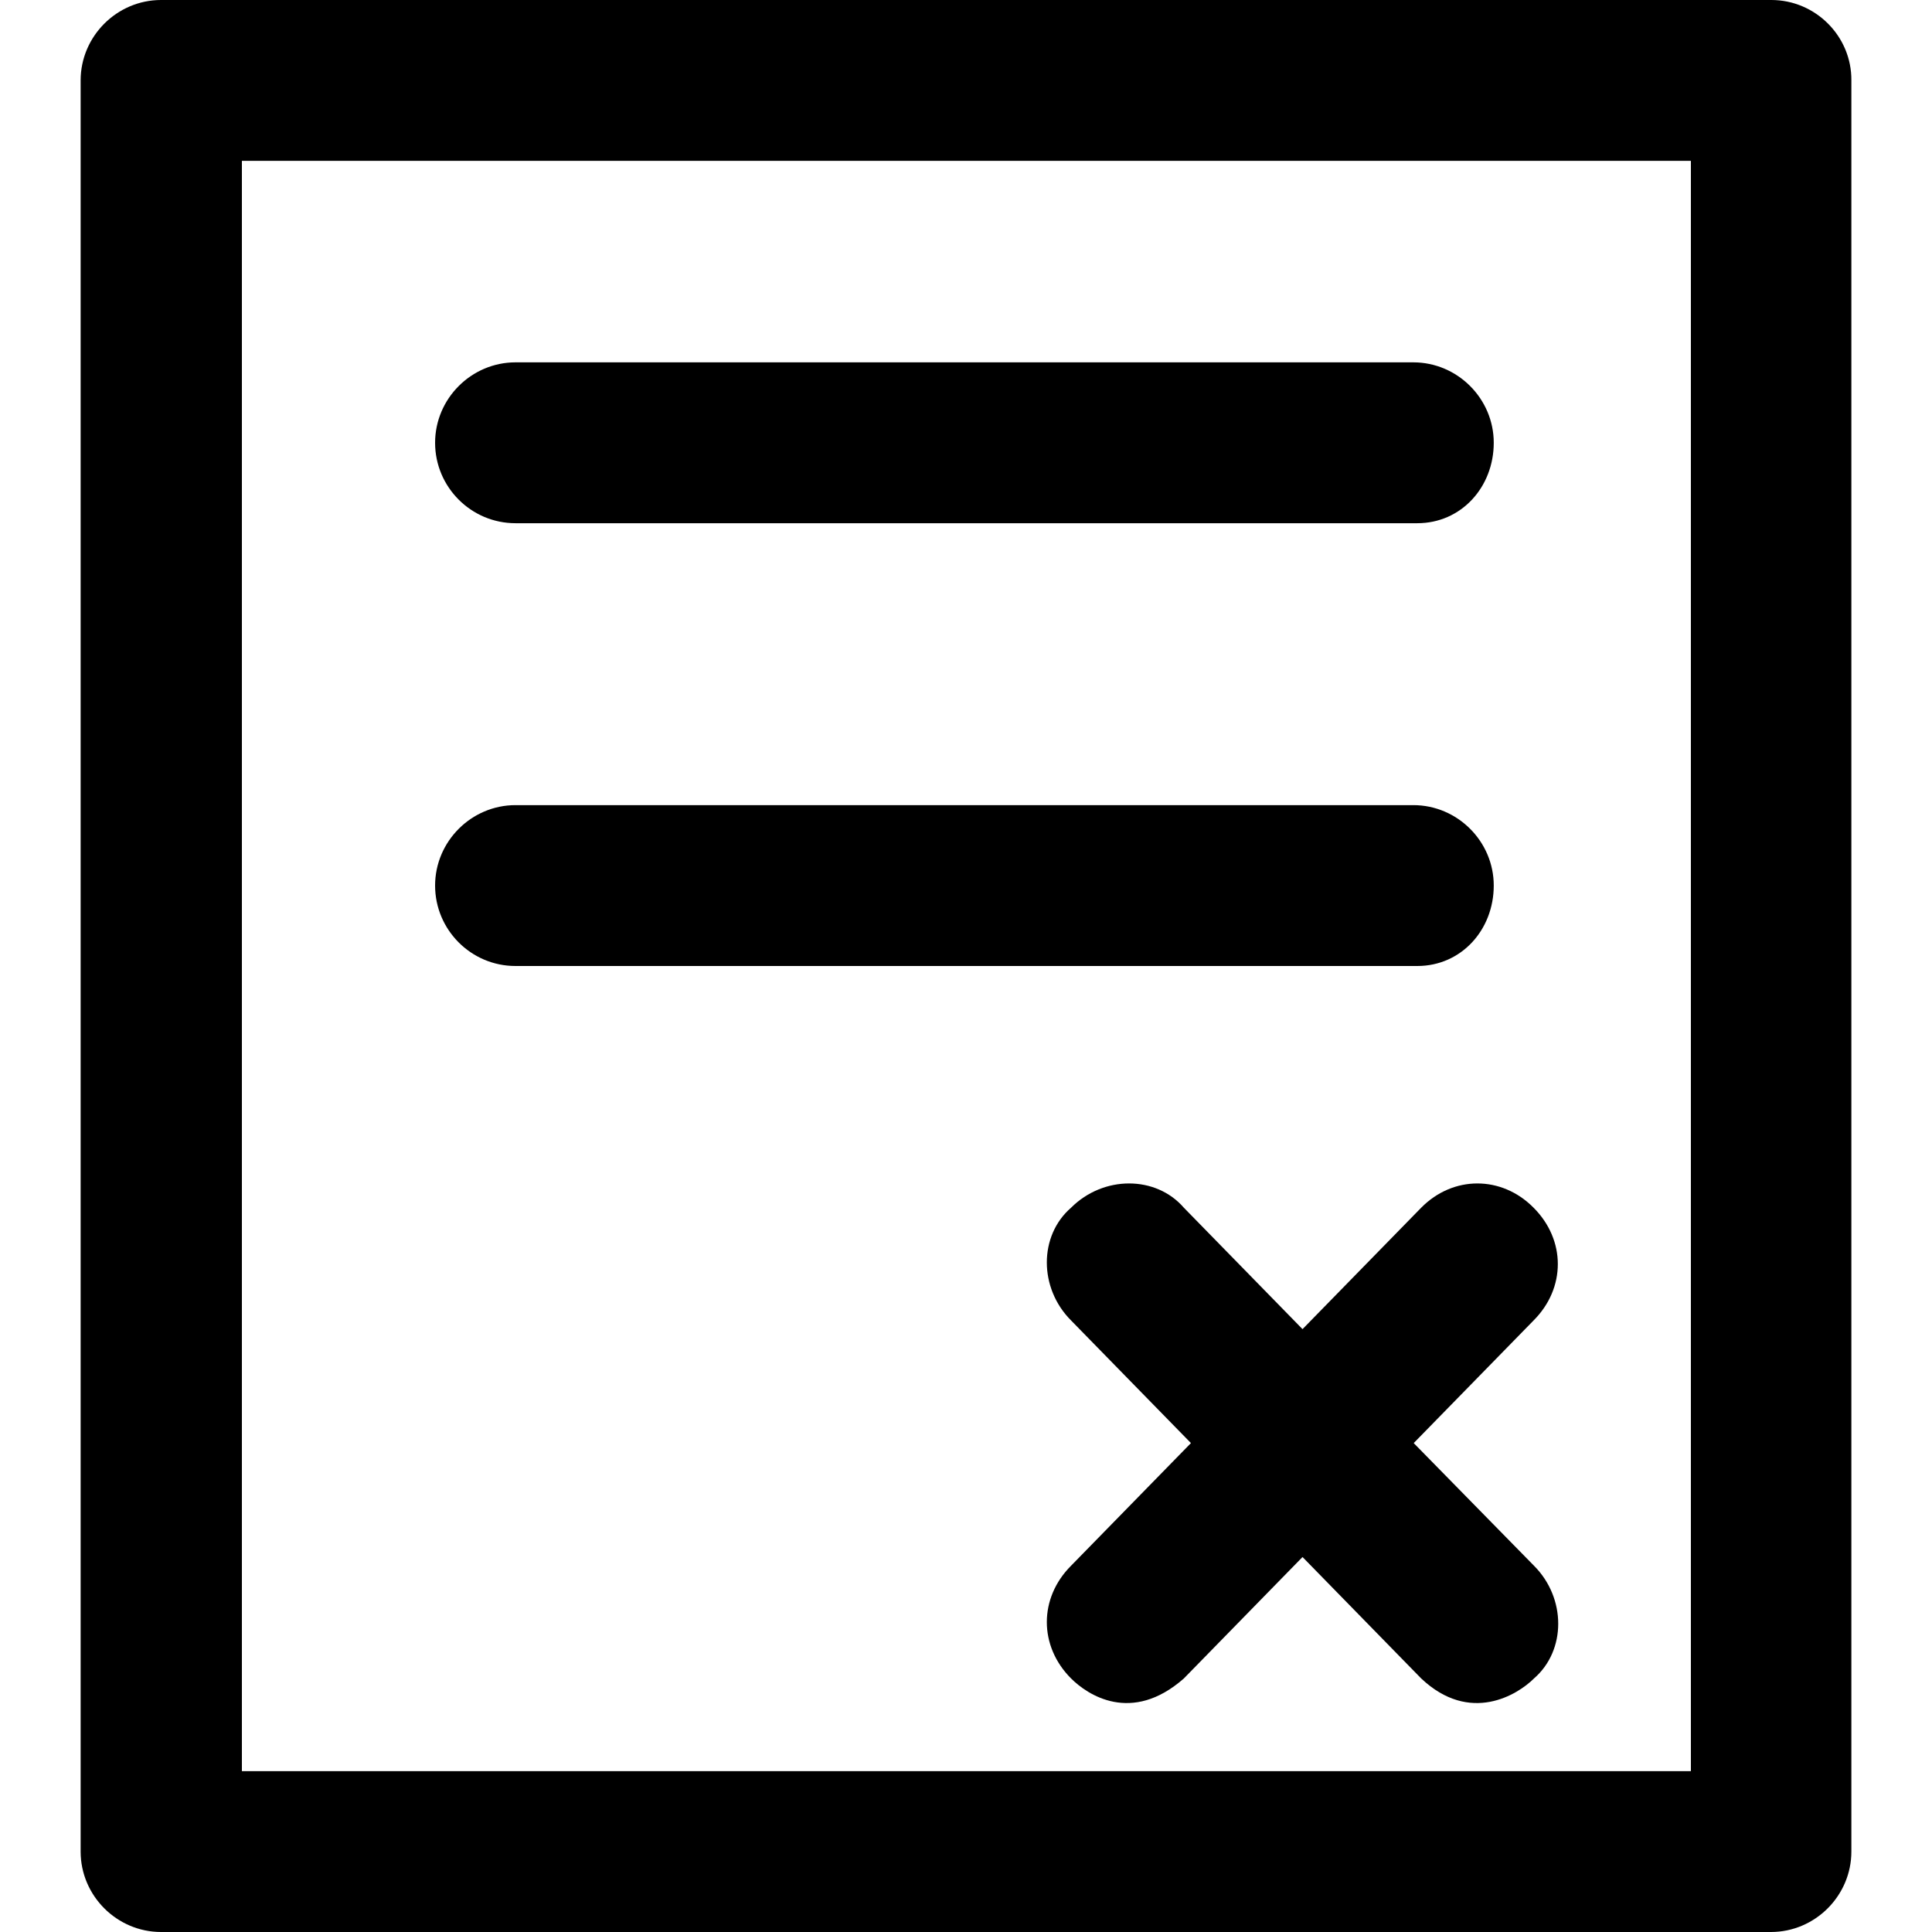
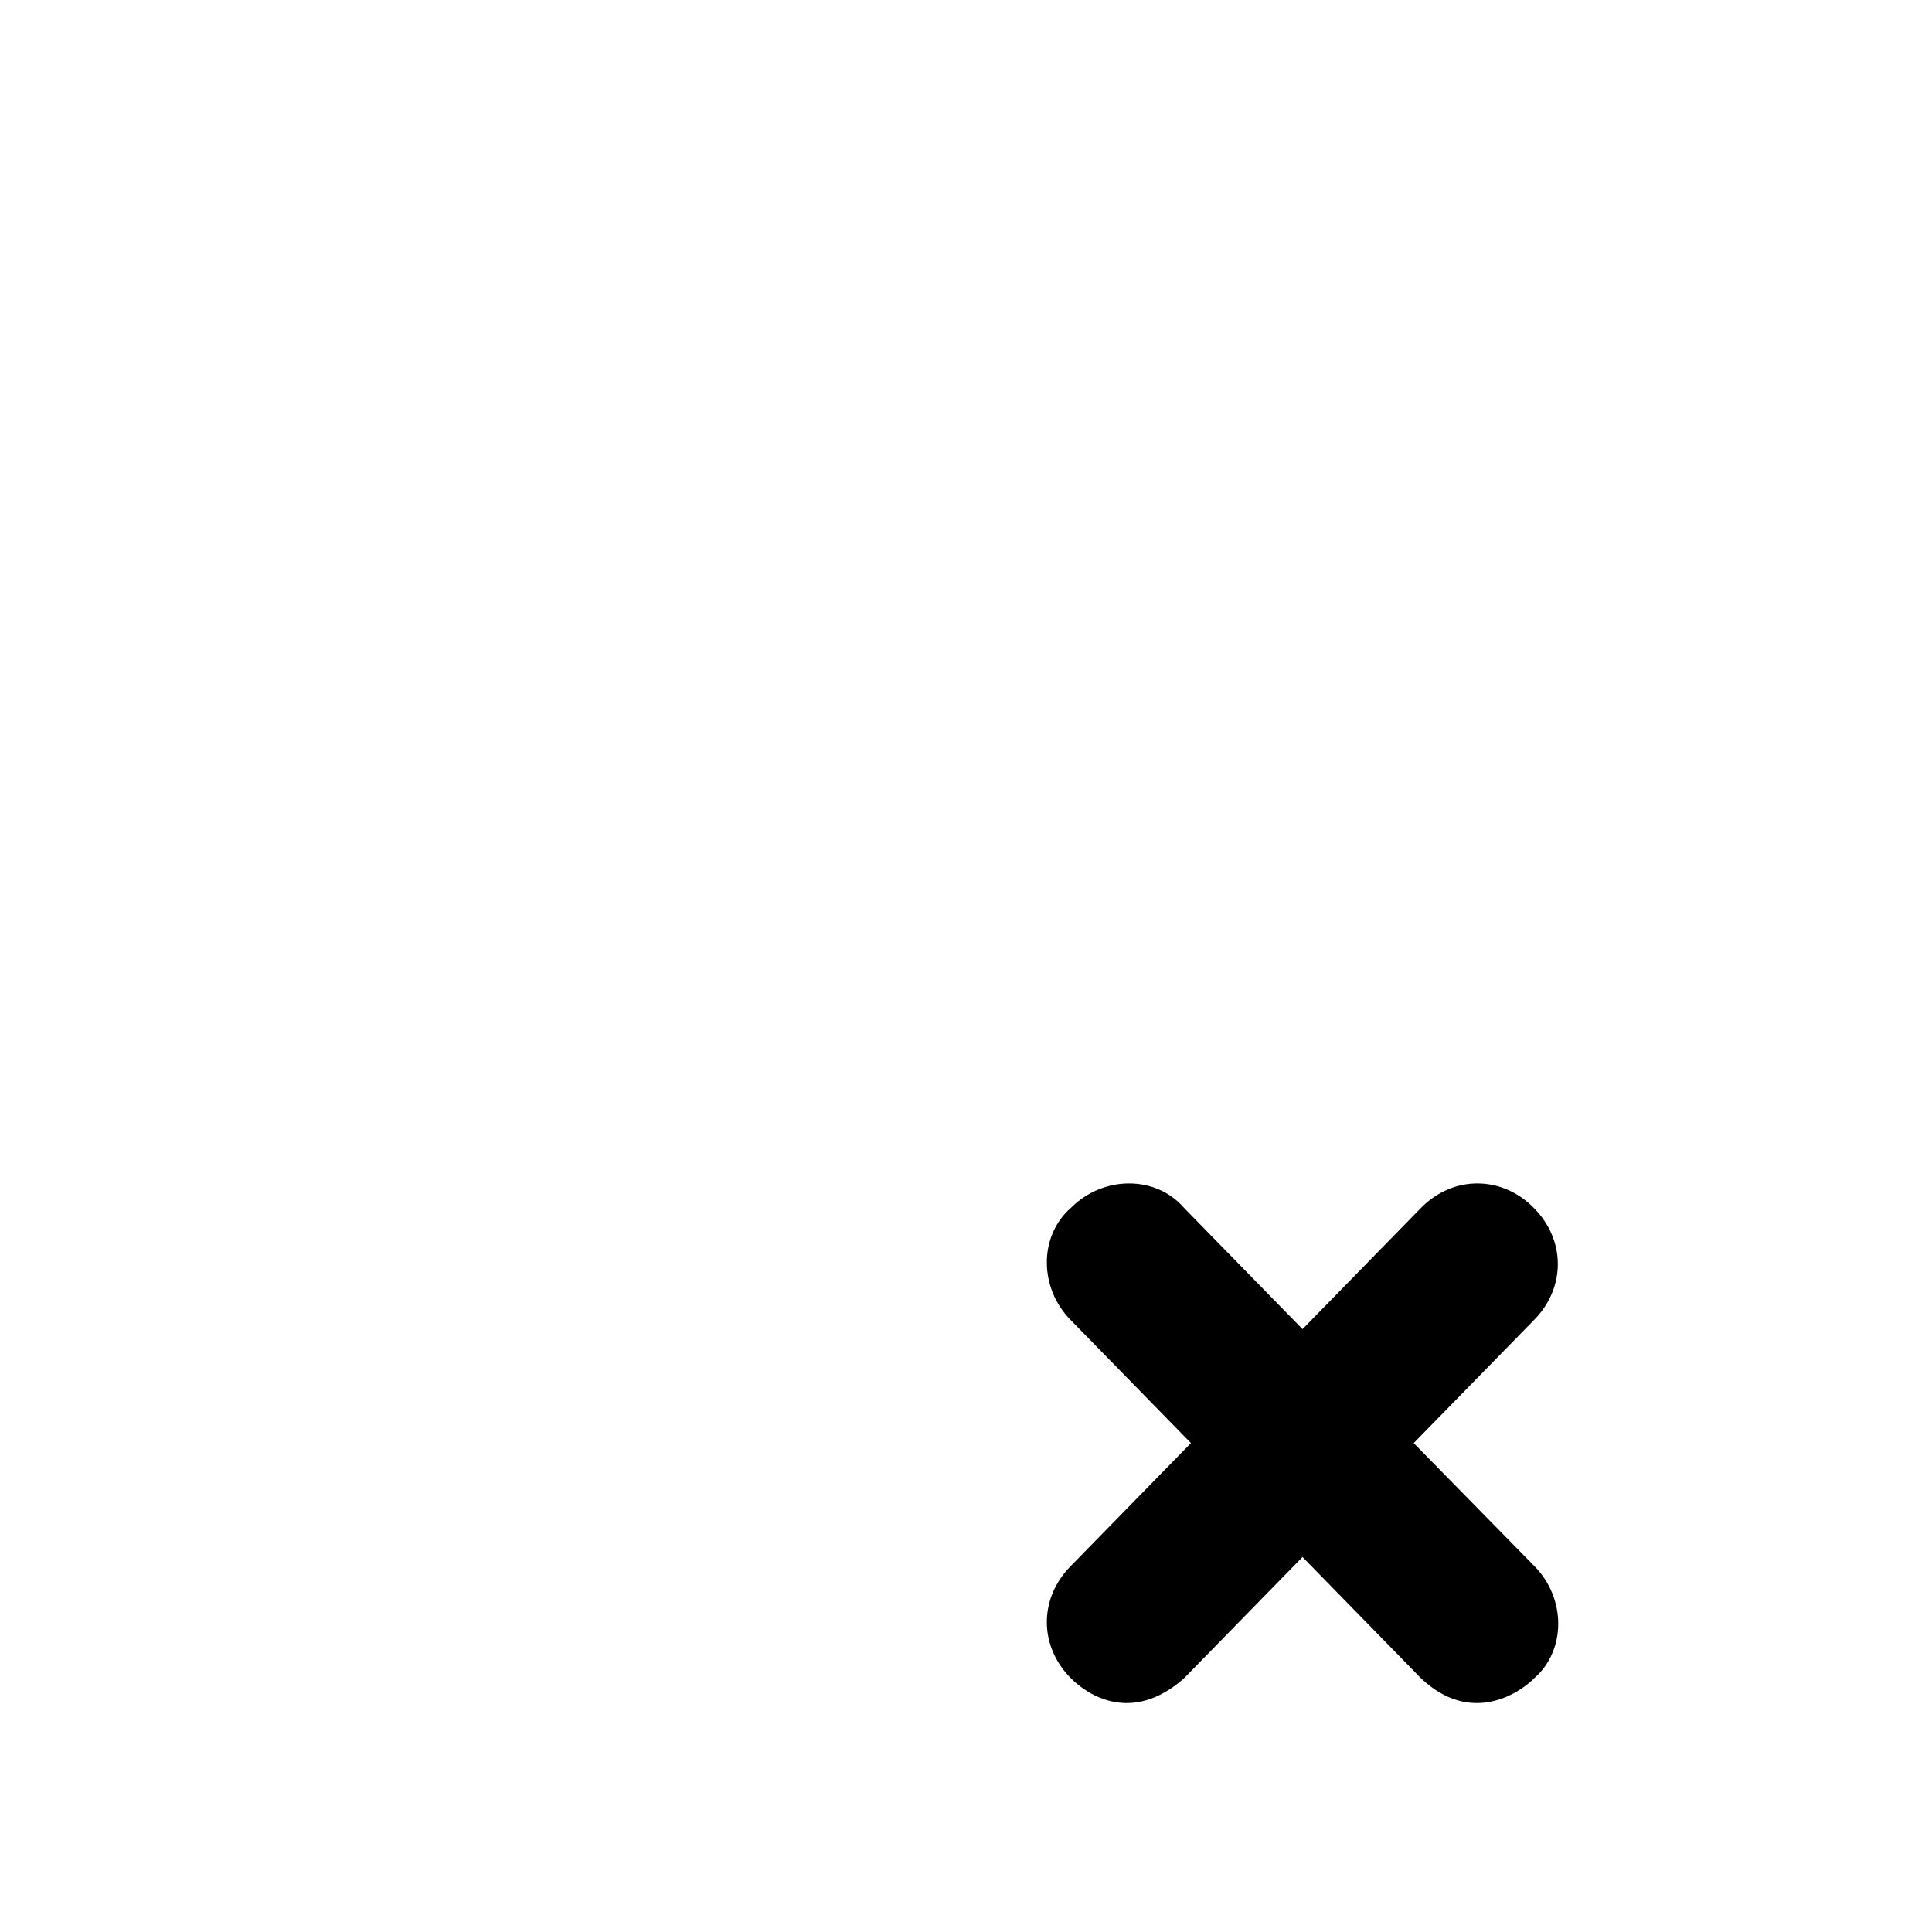
<svg xmlns="http://www.w3.org/2000/svg" version="1.1" id="Capa_1" x="0px" y="0px" viewBox="0 0 490 490" style="enable-background:new 0 0 490 490;" xml:space="preserve">
  <g>
    <g>
      <g>
-         <path d="M449.25,0H40.85c-11.2,0-20.4,9.2-20.4,20.4v449.2c0,11.2,9.2,20.4,20.4,20.4h408.3c11.2,0,20.4-9.2,20.4-20.4V20.4     C469.65,9.2,460.45,0,449.25,0z M428.85,449.2H61.35V40.8h367.5V449.2z" />
-         <path d="M130.75,132.7h228.7c11.2,0,19.4-9.2,19.4-20.4s-9.2-20.4-20.4-20.4h-227.7c-11.2,0-20.4,9.2-20.4,20.4     C110.35,123.5,119.45,132.7,130.75,132.7z" />
-         <path d="M130.75,245h228.7c11.2,0,19.4-9.2,19.4-20.4s-9.2-20.4-20.4-20.4h-227.7c-11.2,0-20.4,9.2-20.4,20.4     C110.35,235.8,119.45,245,130.75,245z" />
        <path d="M360.45,306.3l-30.1,30.8l-30.1-30.8c-7.1-8.2-20.4-8.2-28.6,0c-8.2,7.1-8.2,20.4,0,28.6l30.4,31.1l-30.4,31.1     c-8.2,8.2-8.2,20.4,0,28.6c4.1,4.1,15.3,11.7,28.6,0l30.1-30.8l30.1,30.8c12.4,11.7,24.5,4.1,28.6,0c8.2-7.1,8.2-20.4,0-28.6     l-30.5-31.1l30.4-31.1c8.2-8.2,8.2-20.4,0-28.6C380.85,298.1,368.55,298.1,360.45,306.3z" />
      </g>
    </g>
  </g>
  <g>
</g>
  <g>
</g>
  <g>
</g>
  <g>
</g>
  <g>
</g>
  <g>
</g>
  <g>
</g>
  <g>
</g>
  <g>
</g>
  <g>
</g>
  <g>
</g>
  <g>
</g>
  <g>
</g>
  <g>
</g>
  <g>
</g>
</svg>